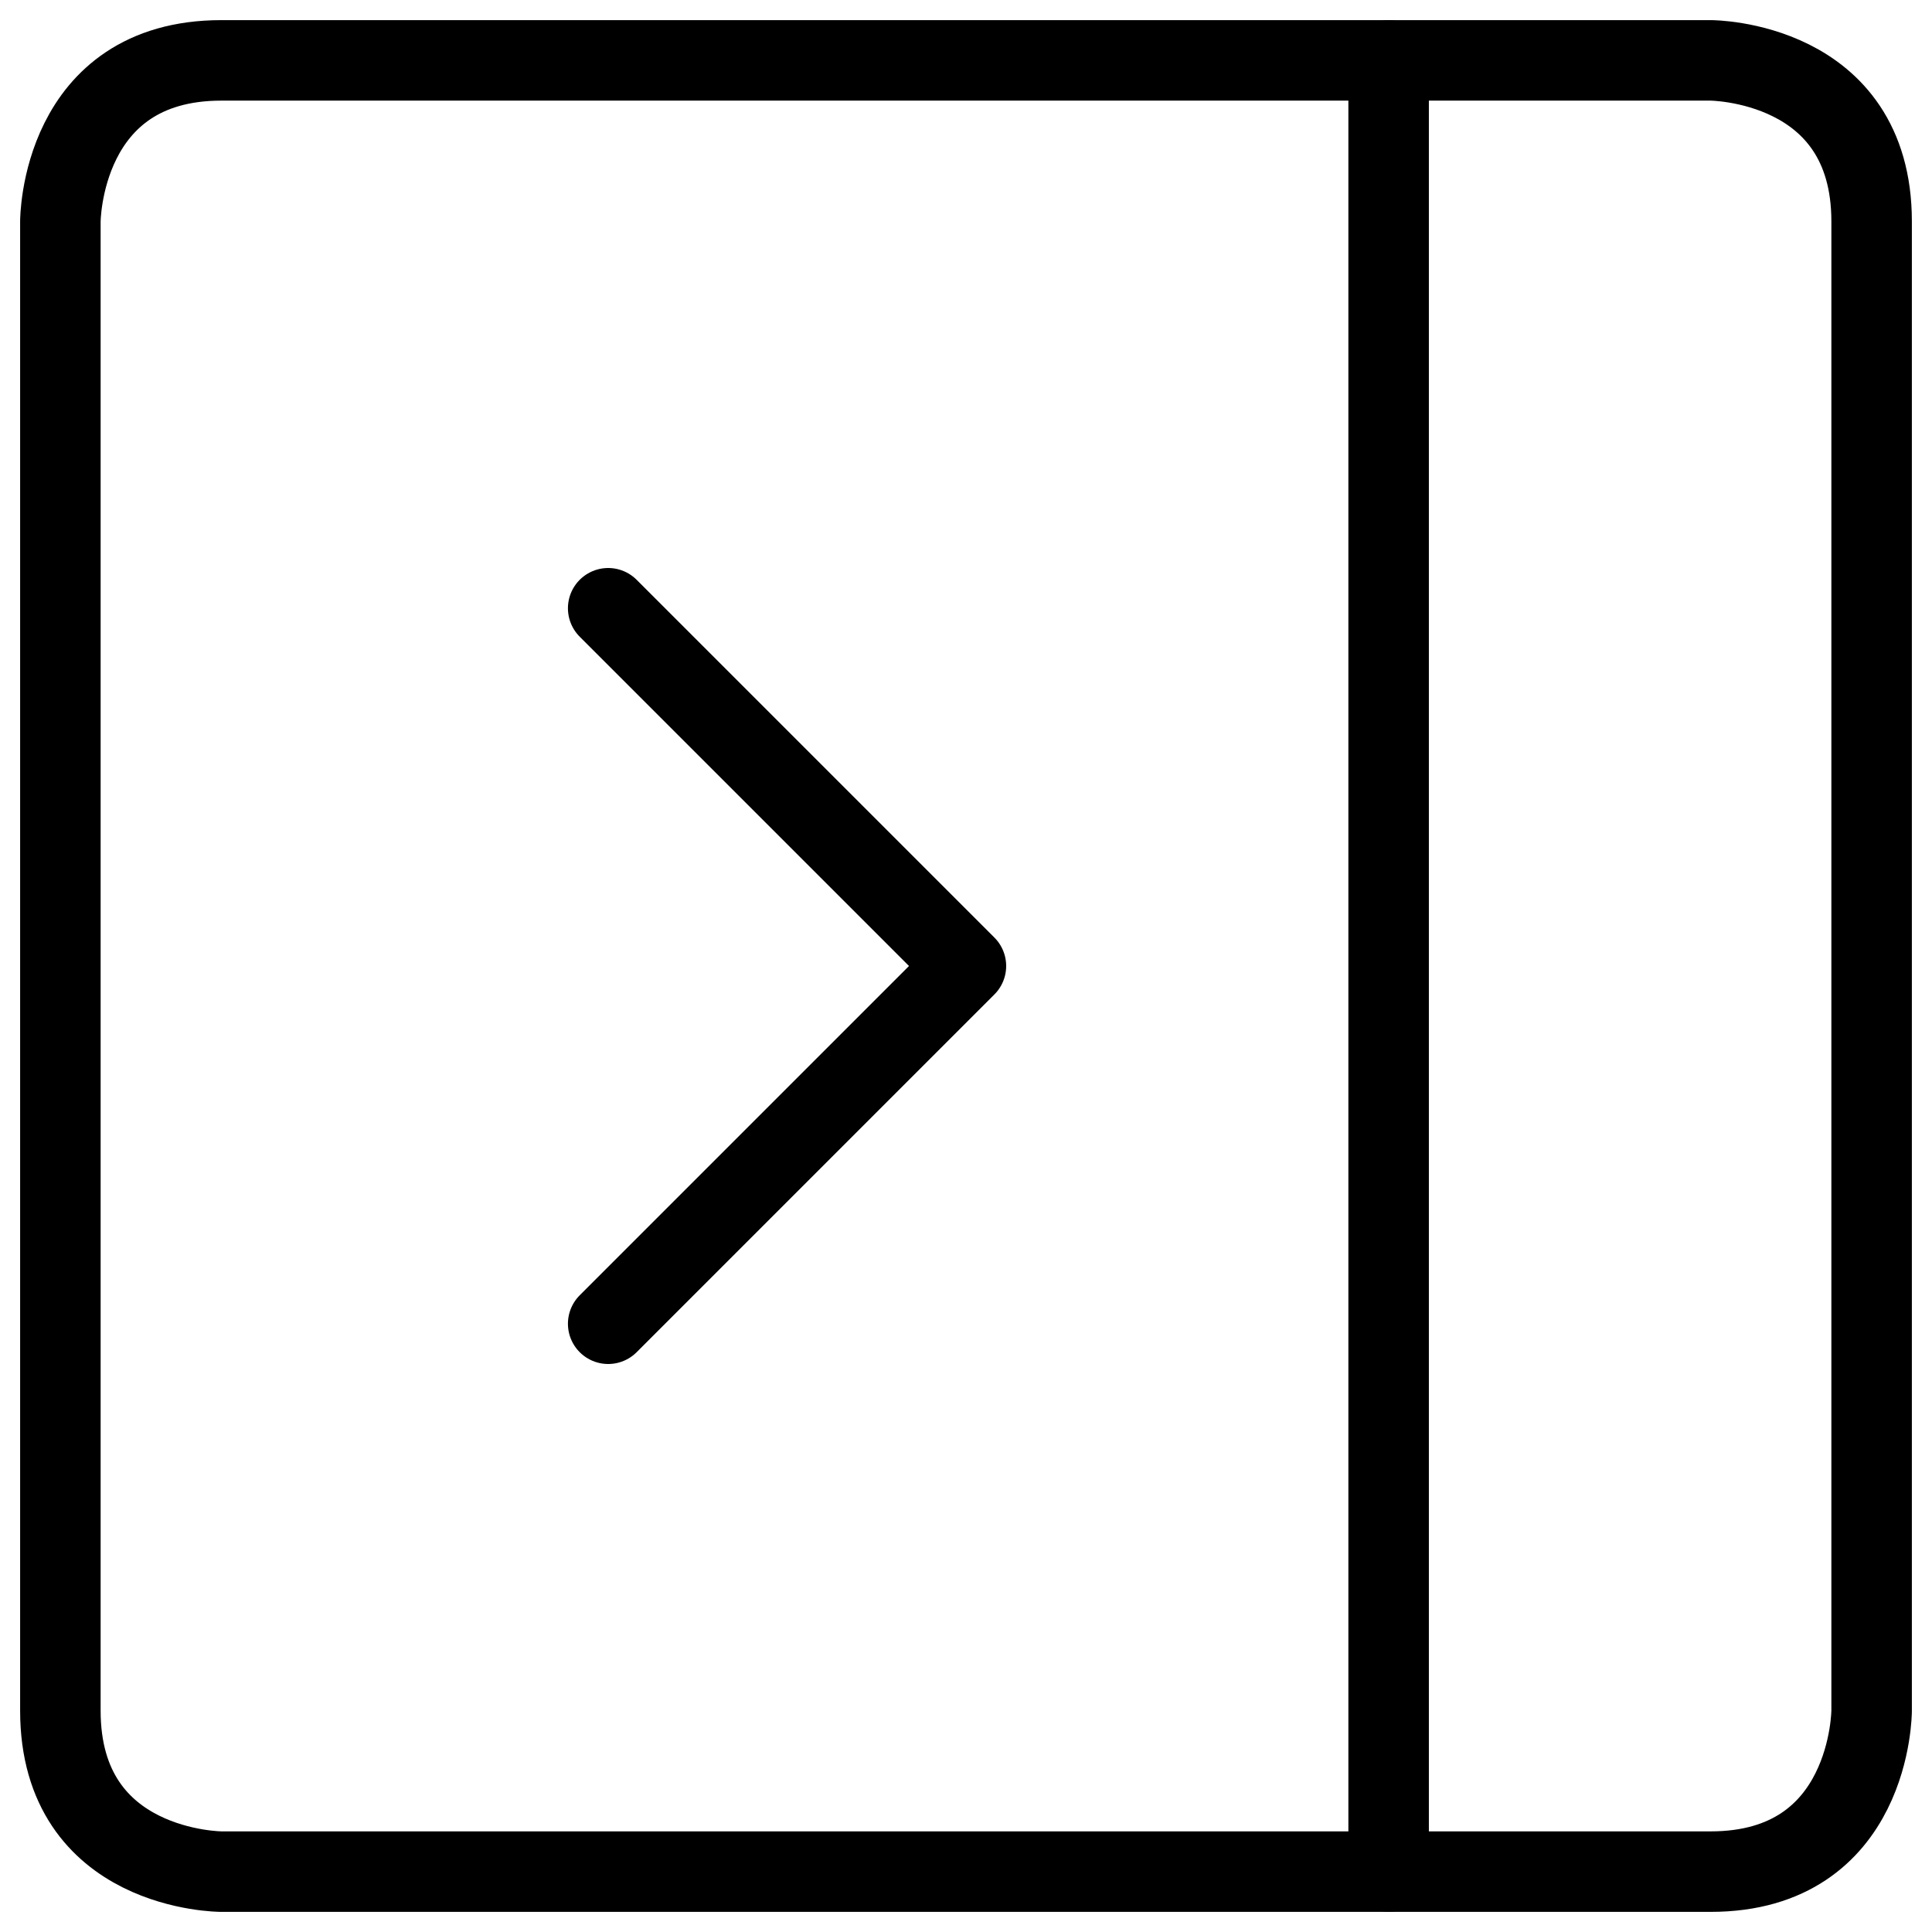
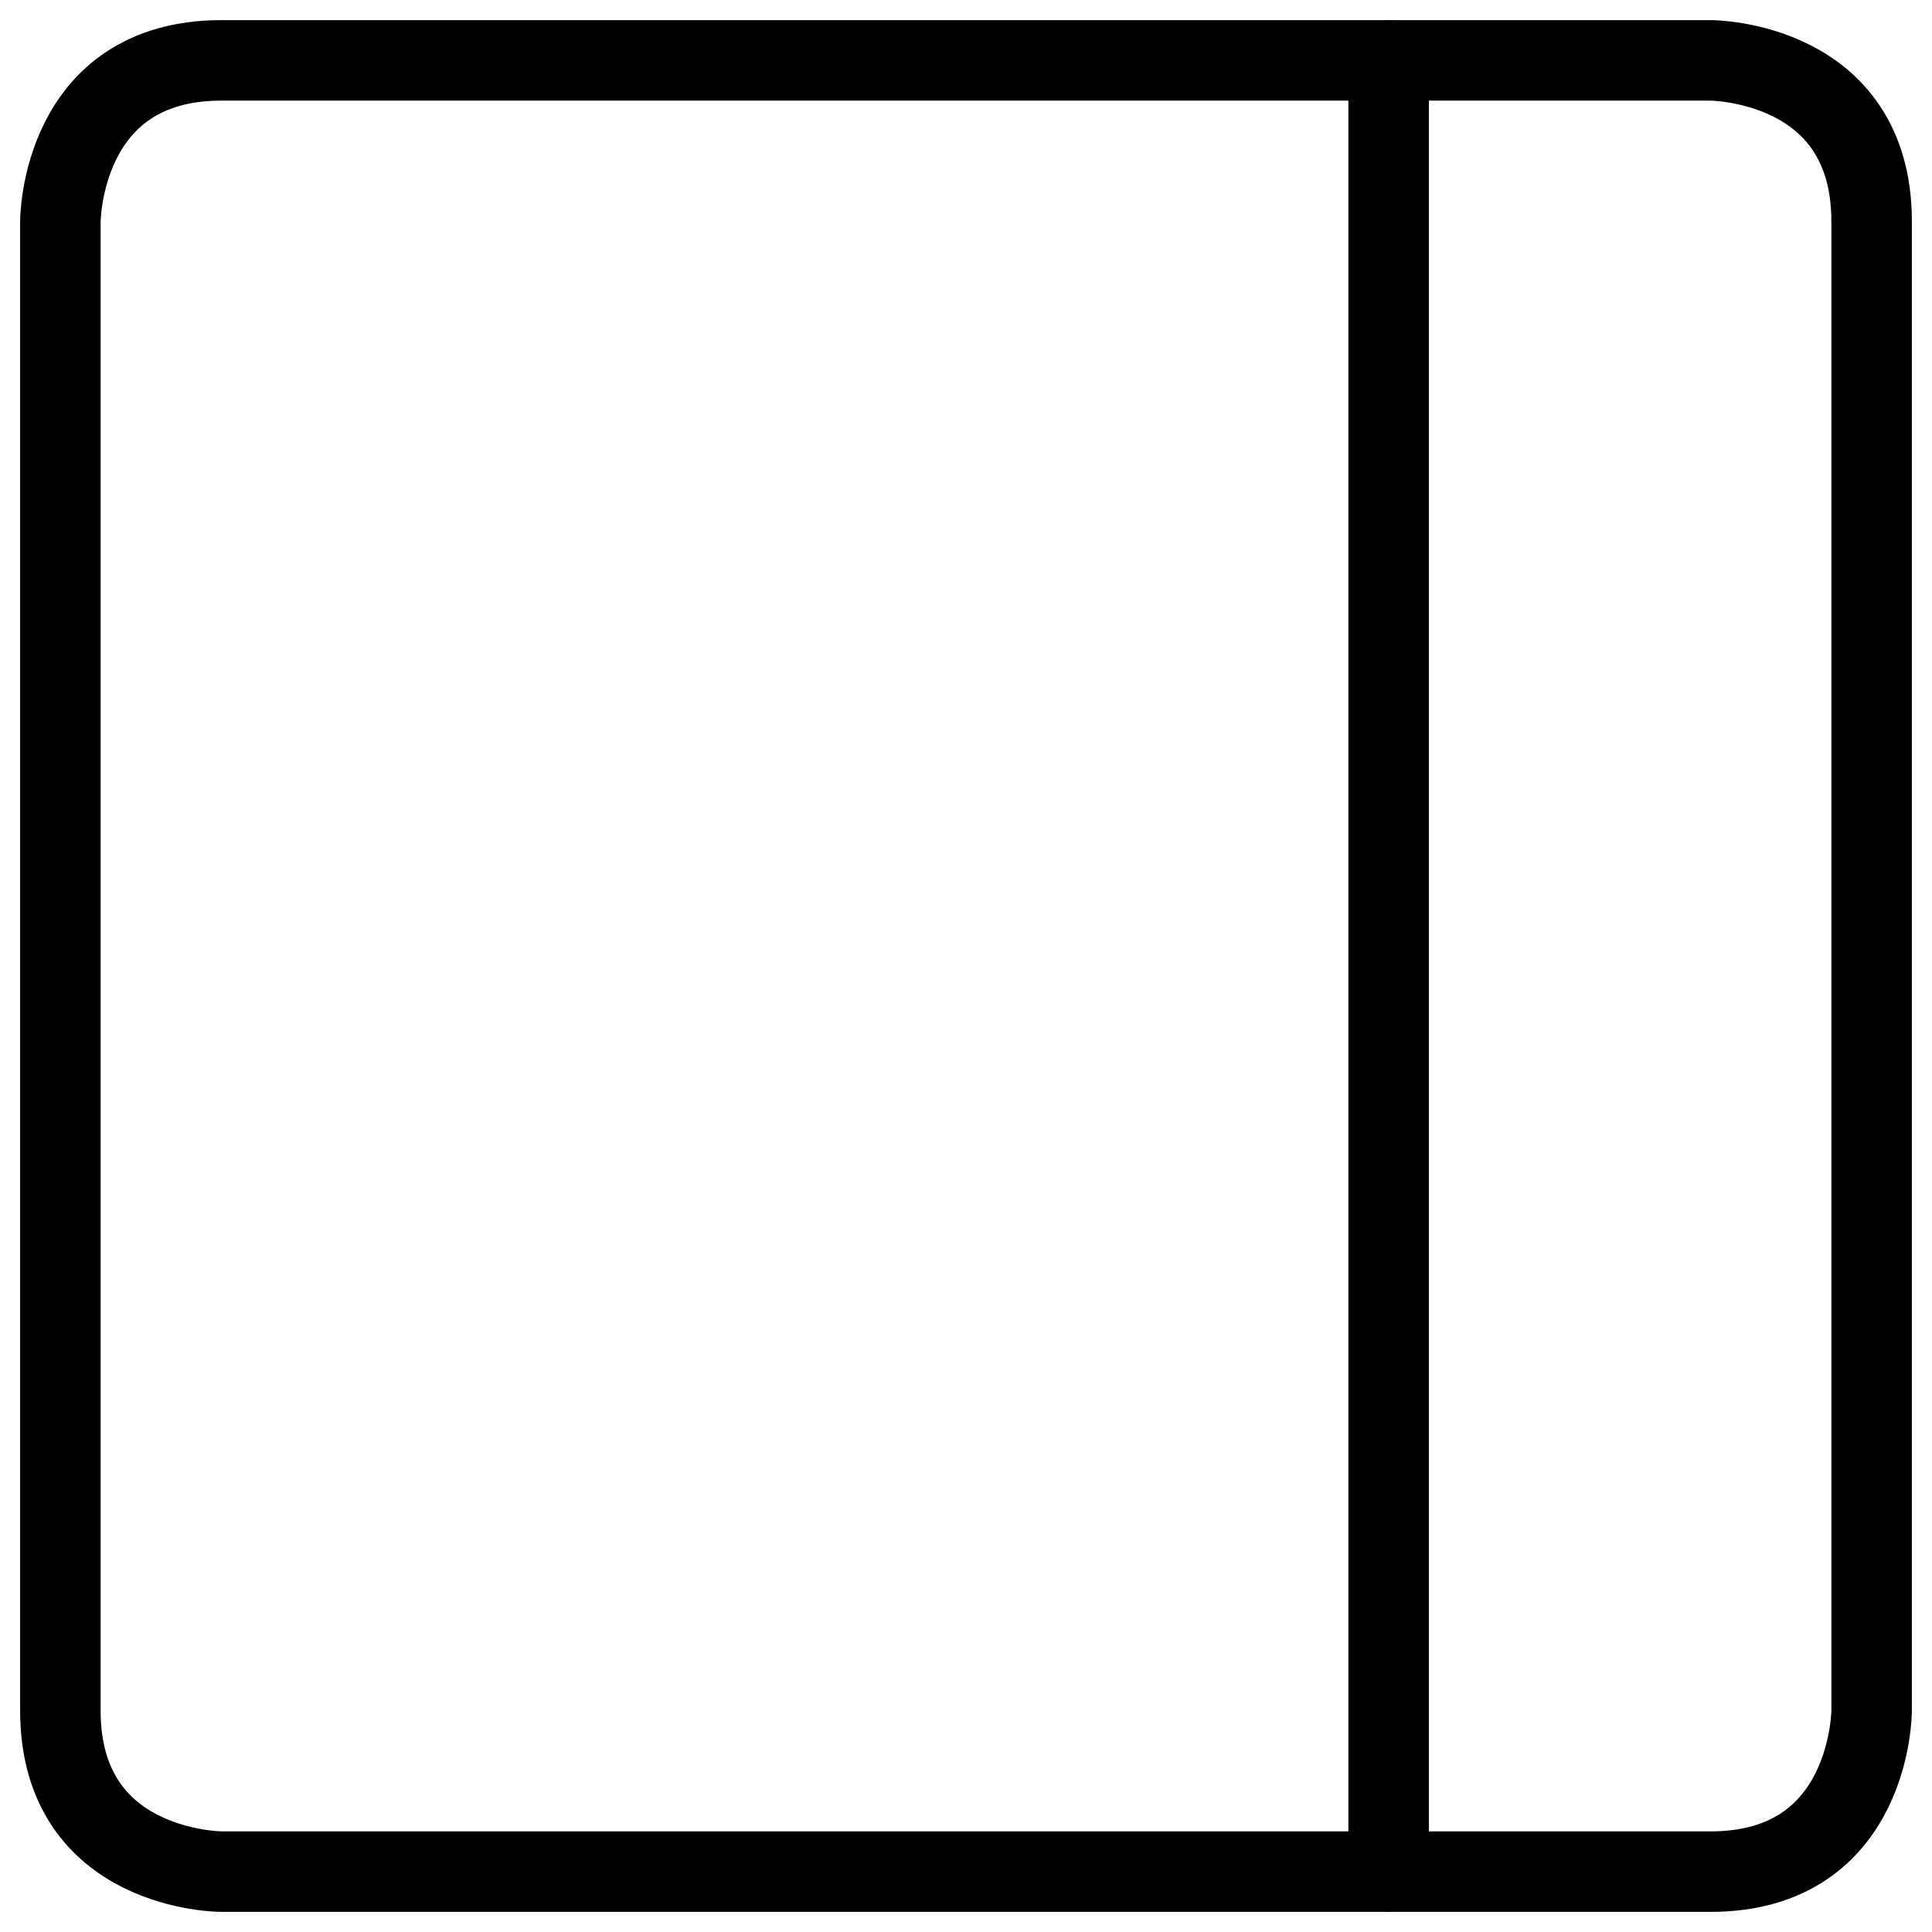
<svg xmlns="http://www.w3.org/2000/svg" fill="none" viewBox="0 0 24 24">
  <path stroke="#000000" stroke-linejoin="round" d="M2.75 0.75h18.5s2 0 2 2v18.5s0 2 -2 2H2.75s-2 0 -2 -2V2.75s0 -2 2 -2" stroke-width="1" />
  <path stroke="#000000" stroke-linecap="round" stroke-linejoin="round" d="M17.25 0.75v22.5" stroke-width="1" />
-   <path stroke="#000000" stroke-linecap="round" stroke-linejoin="round" d="m7.555 16.444 4.444 -4.444 -4.444 -4.444" stroke-width="1" />
</svg>